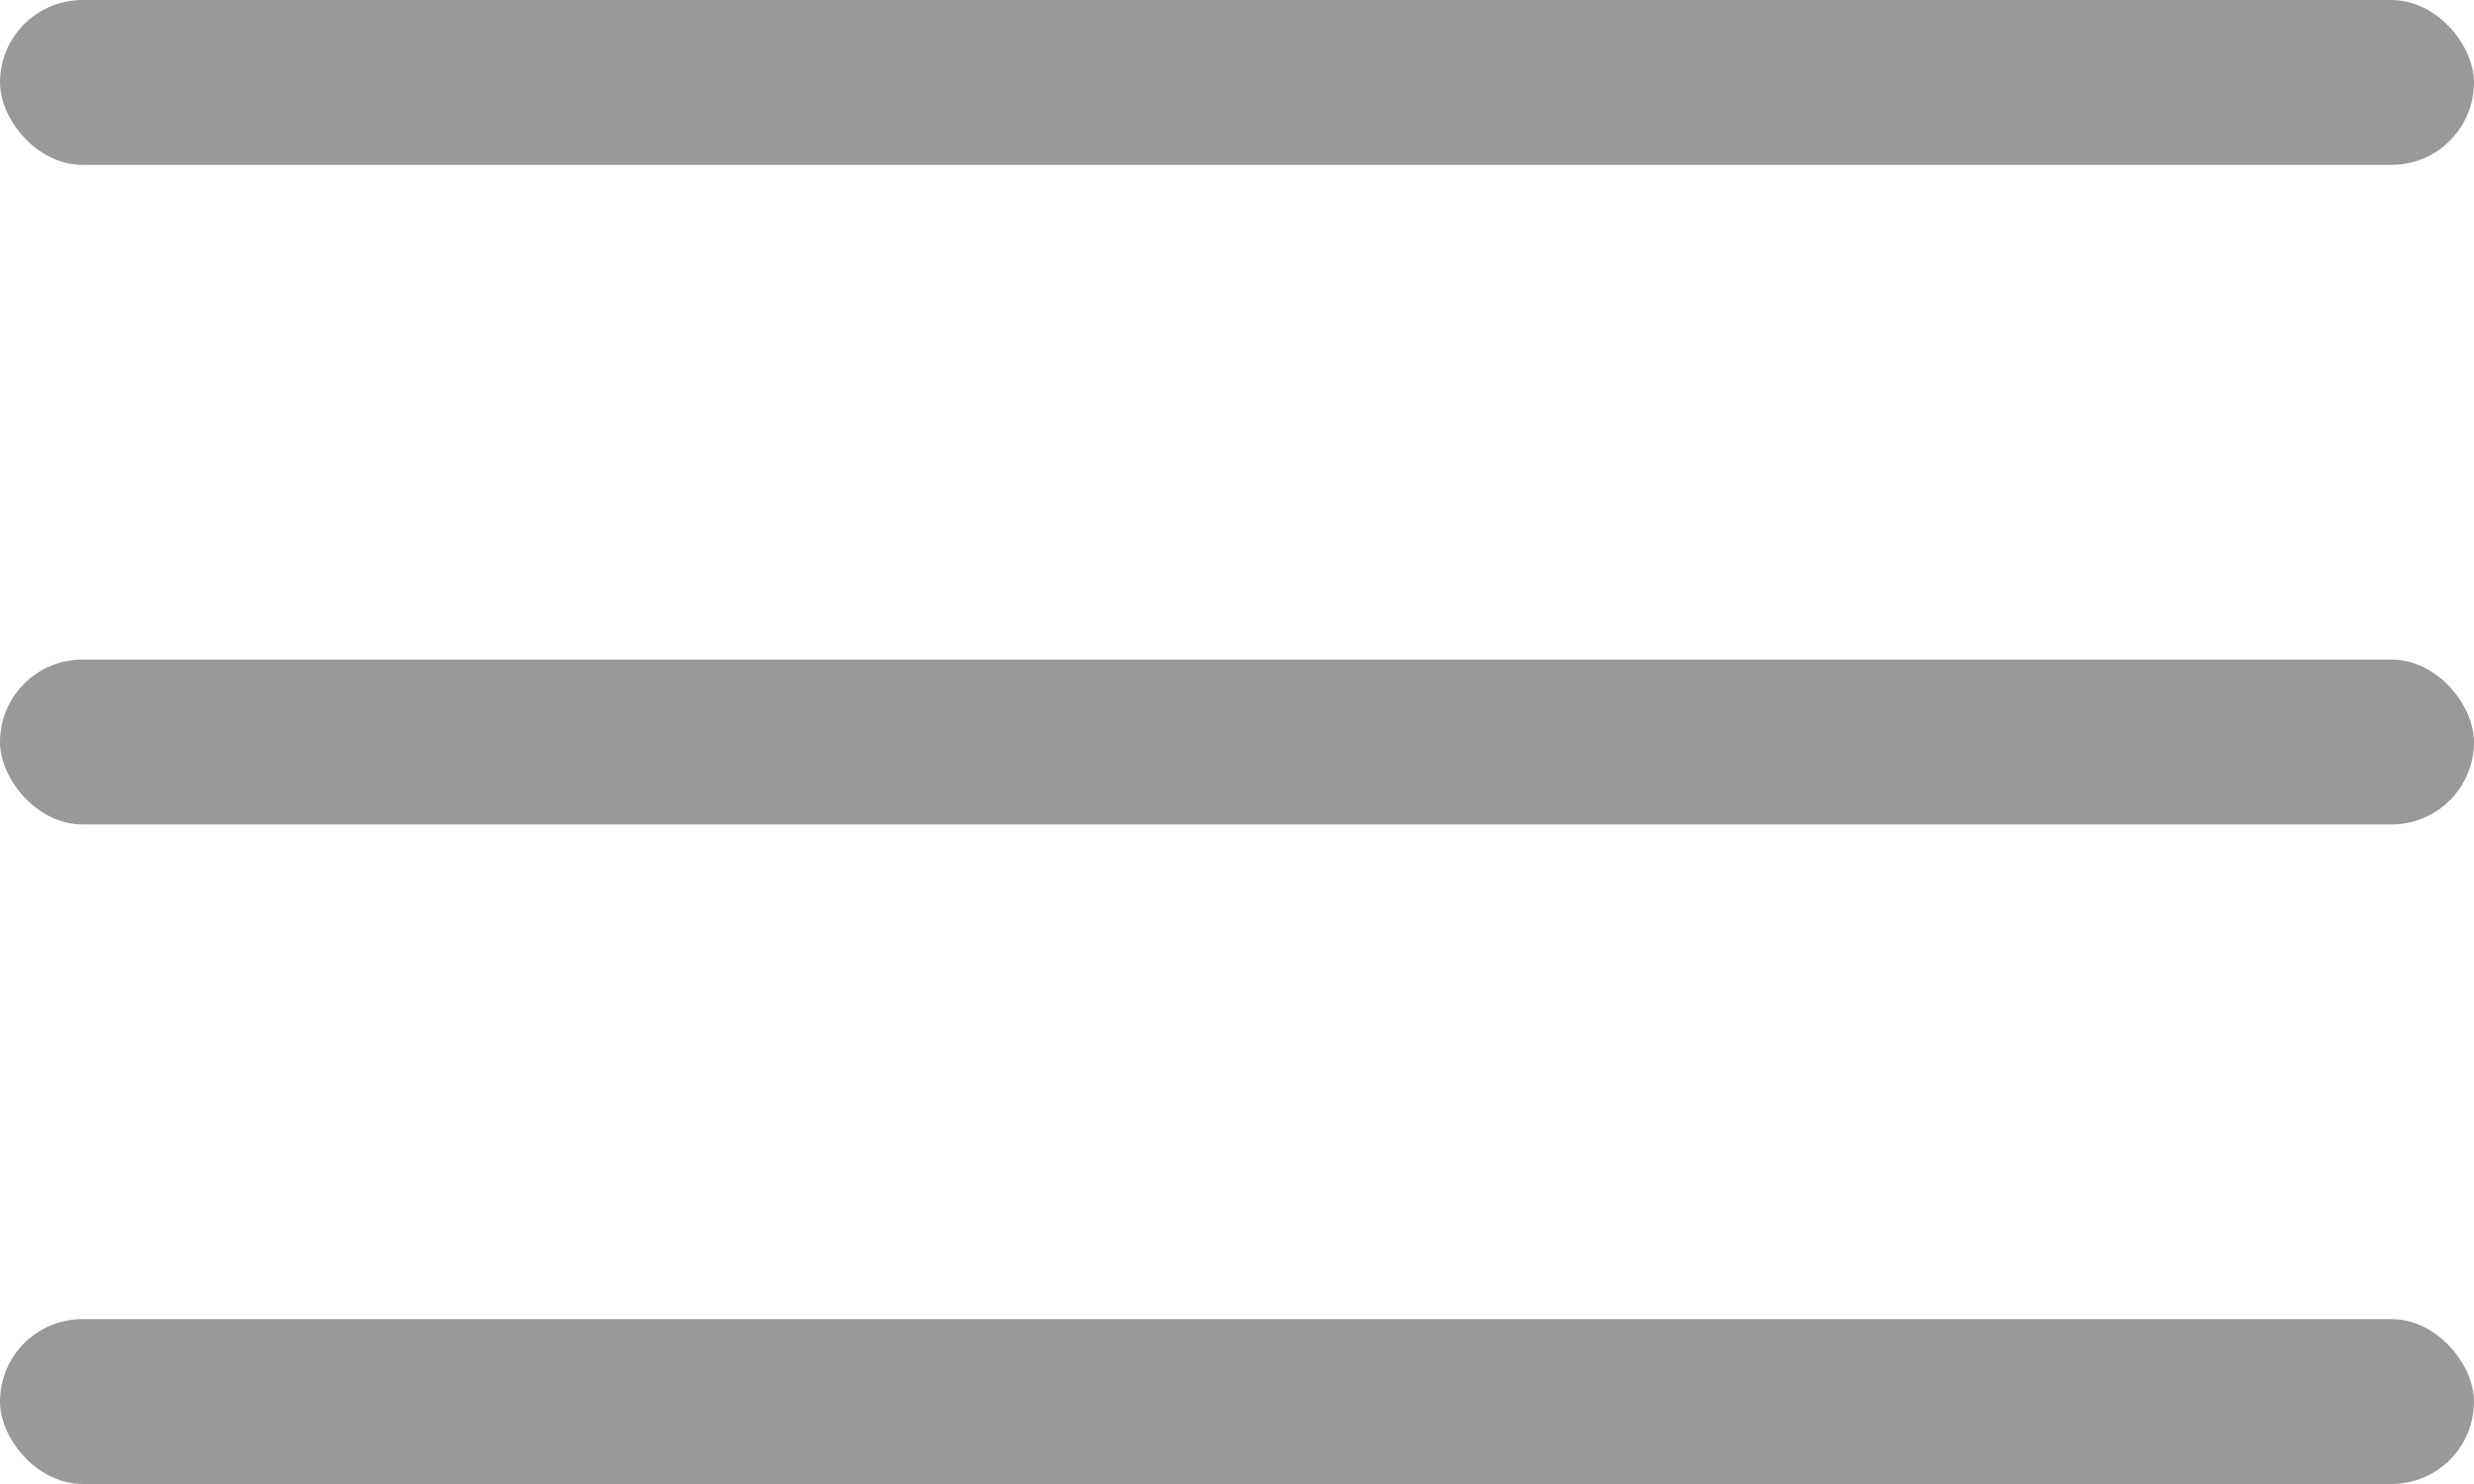
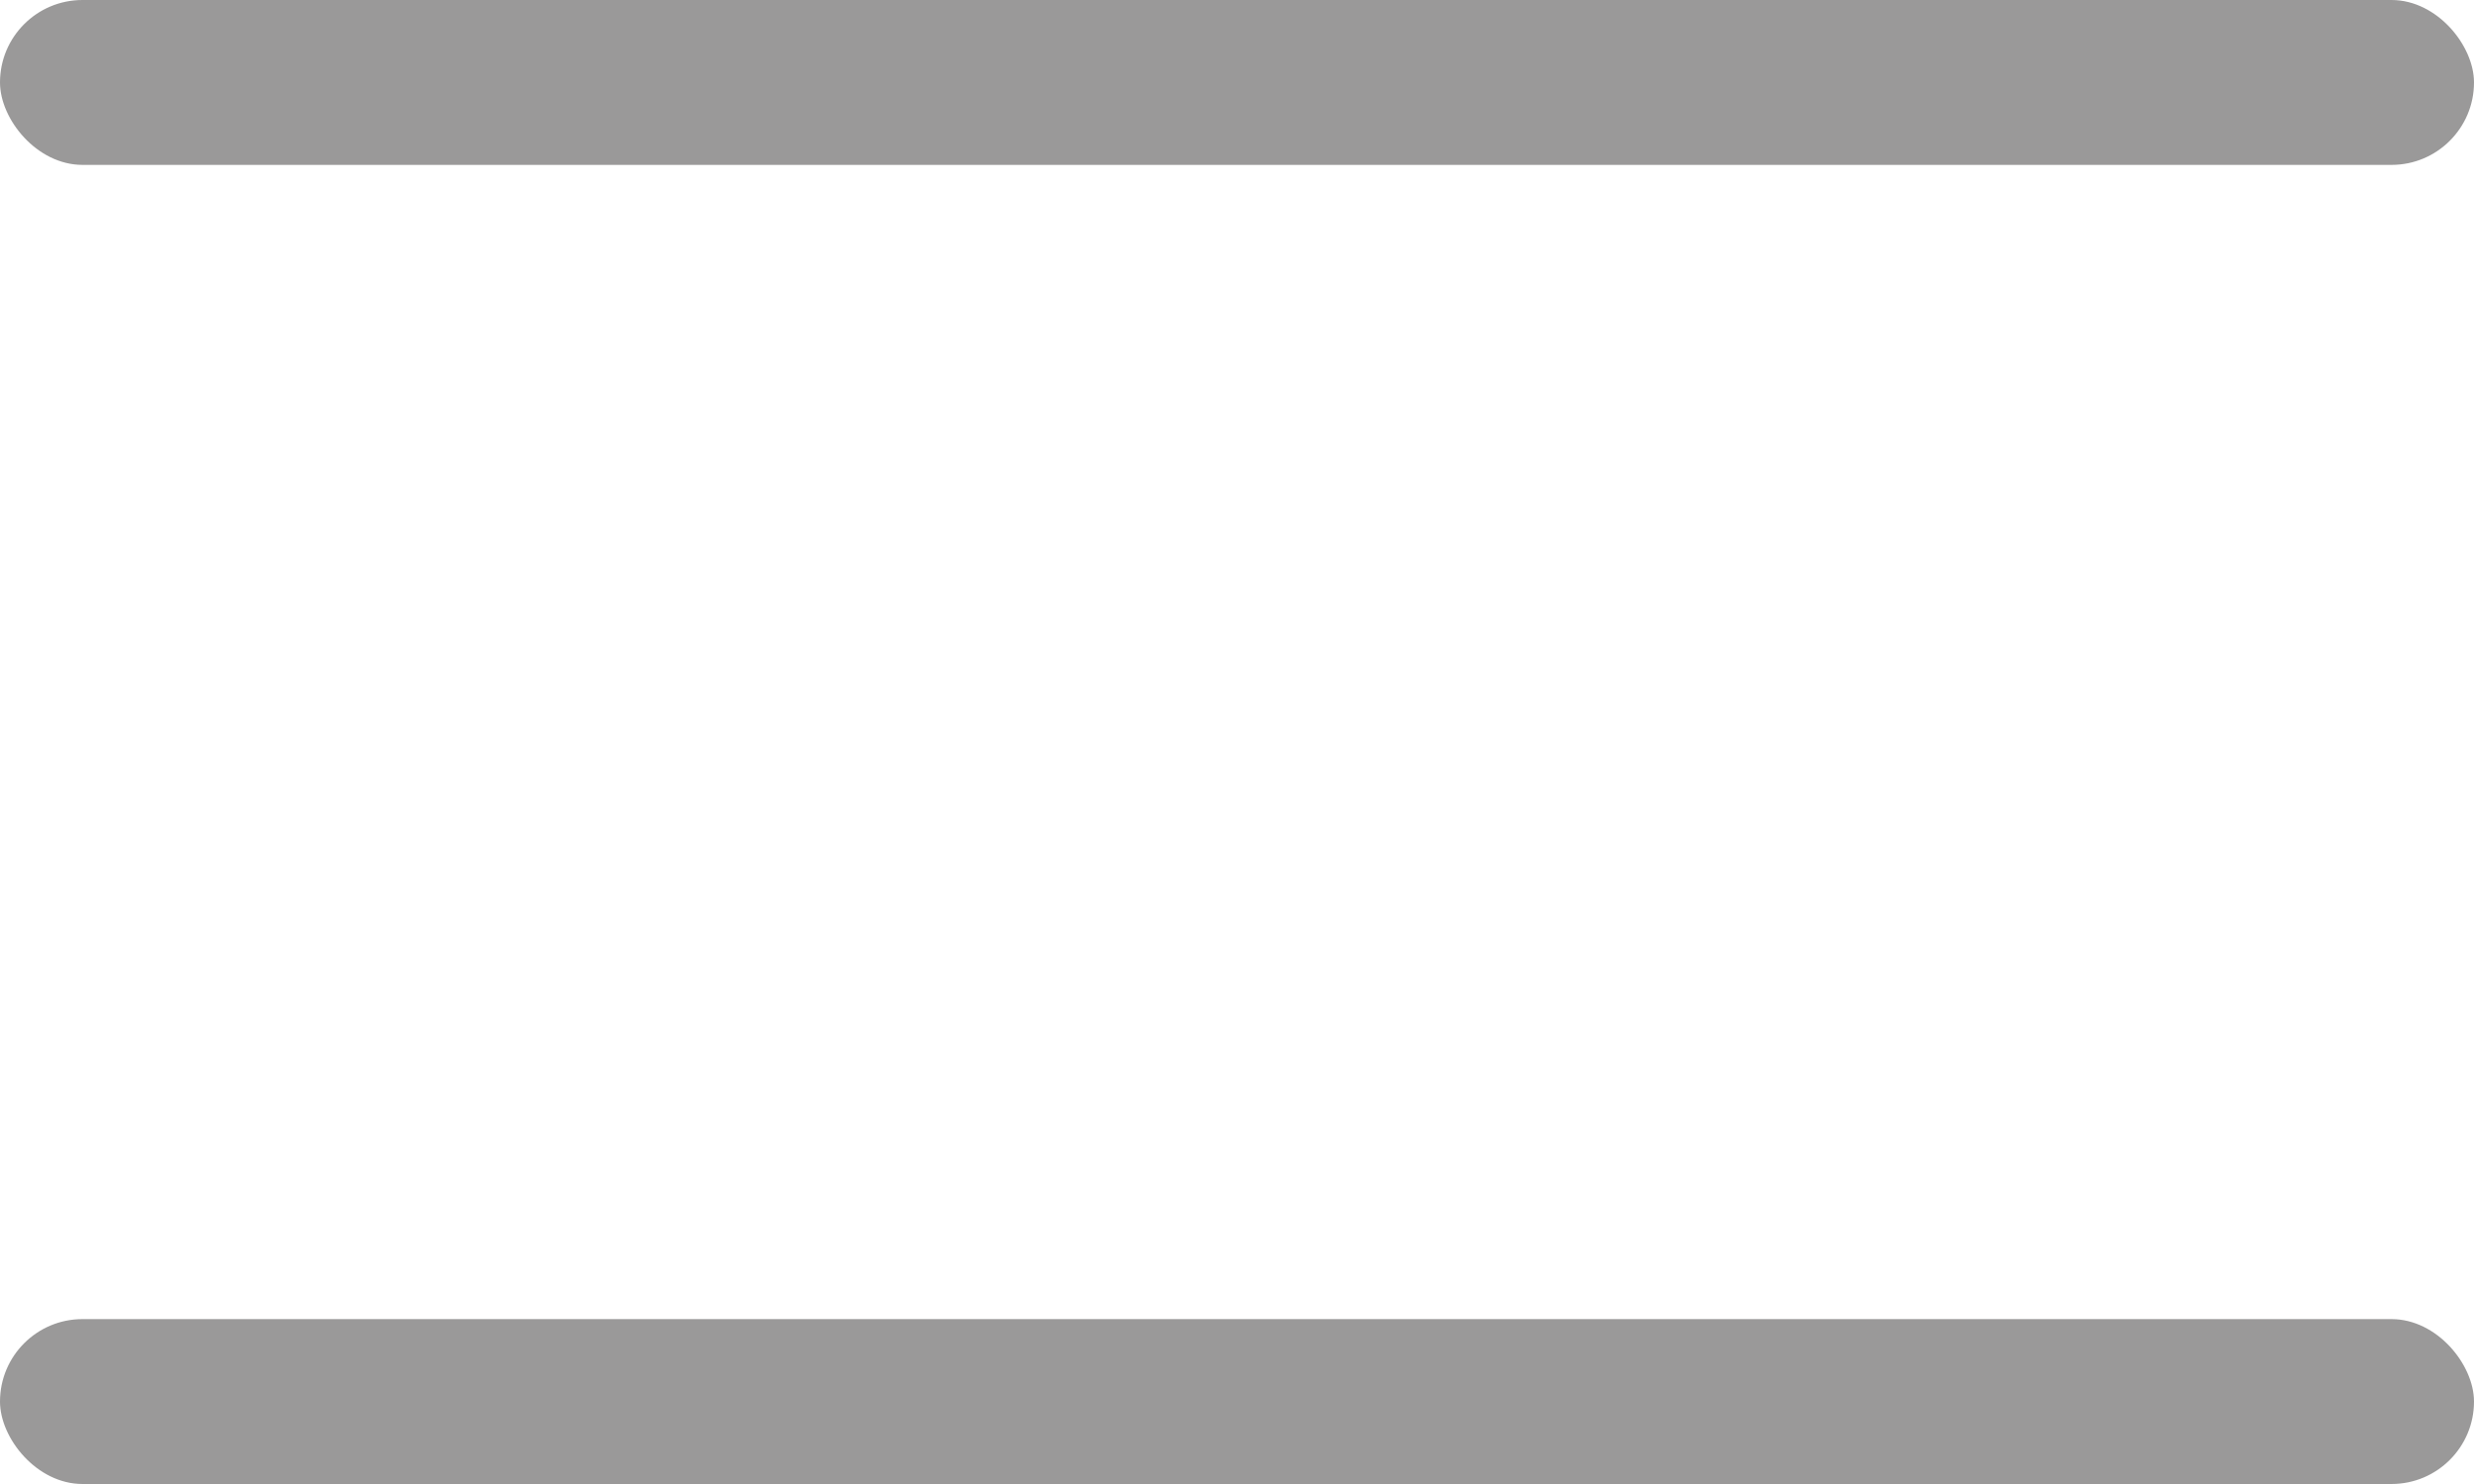
<svg xmlns="http://www.w3.org/2000/svg" width="30" height="18" viewBox="0 0 30 18" fill="none">
  <rect width="30" height="2" rx="1" fill="#9A9999" />
-   <rect y="8" width="30" height="2" rx="1" fill="#9A9999" />
  <rect y="16" width="30" height="2" rx="1" fill="#9A9999" />
</svg>